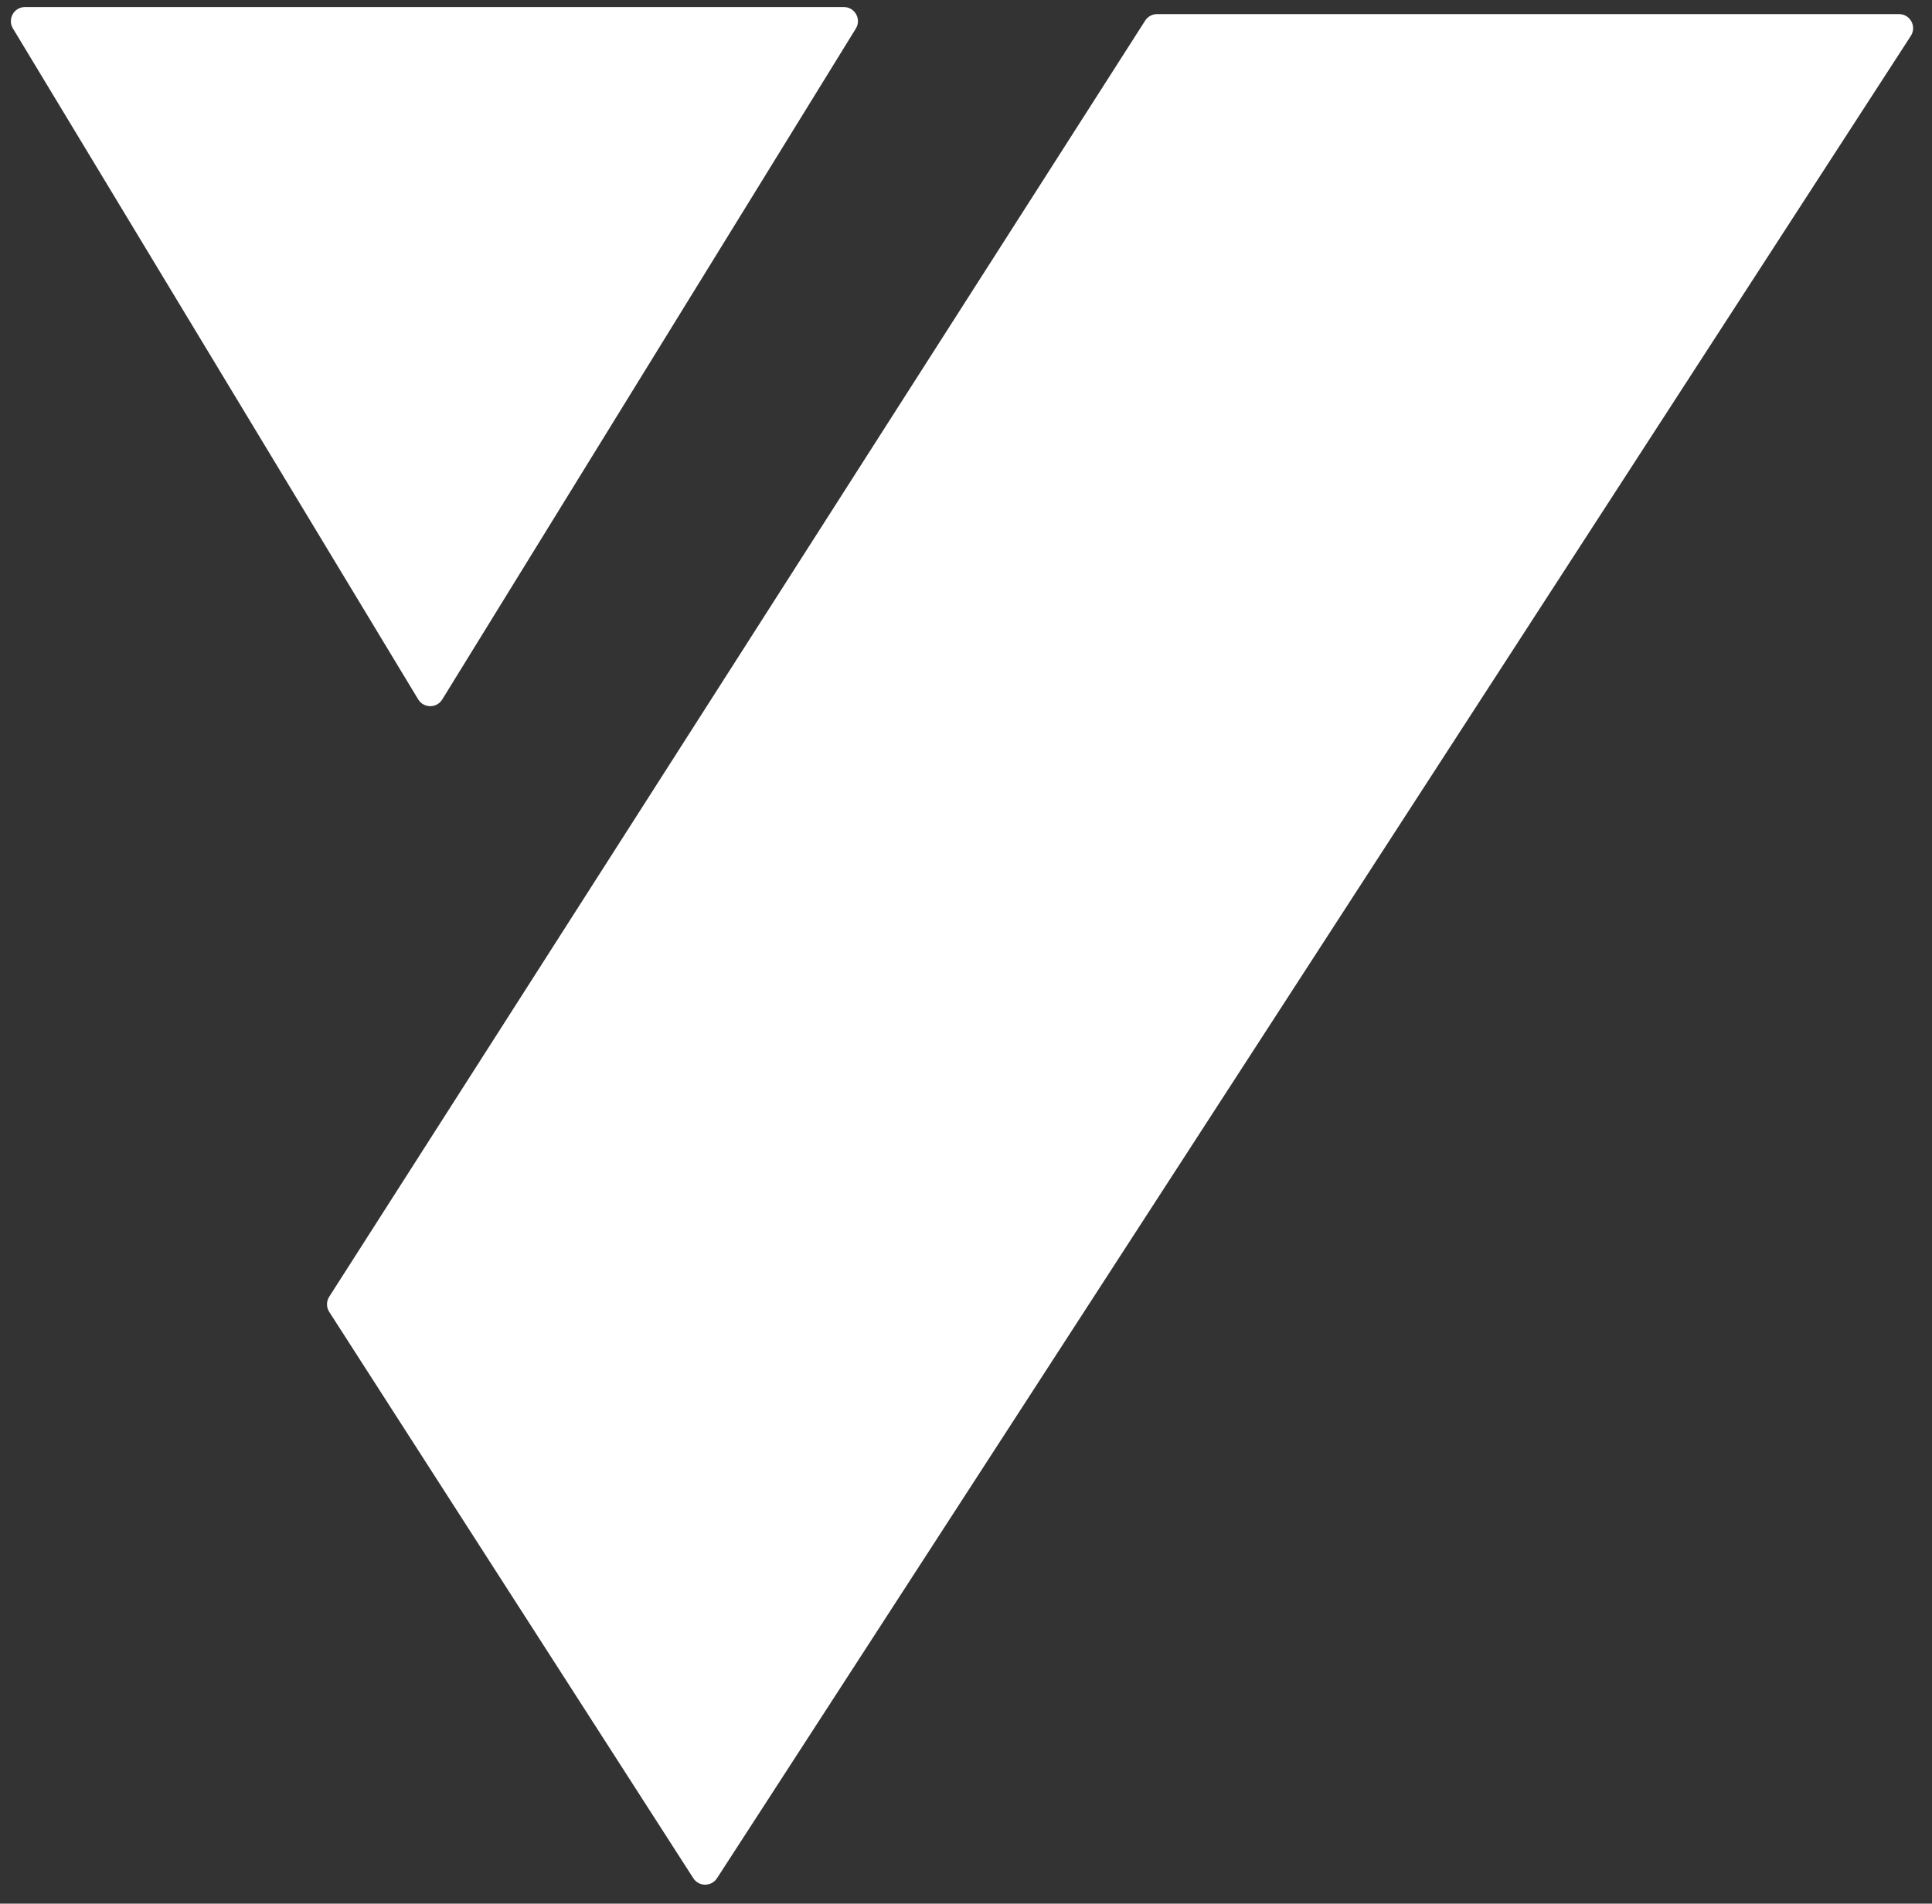
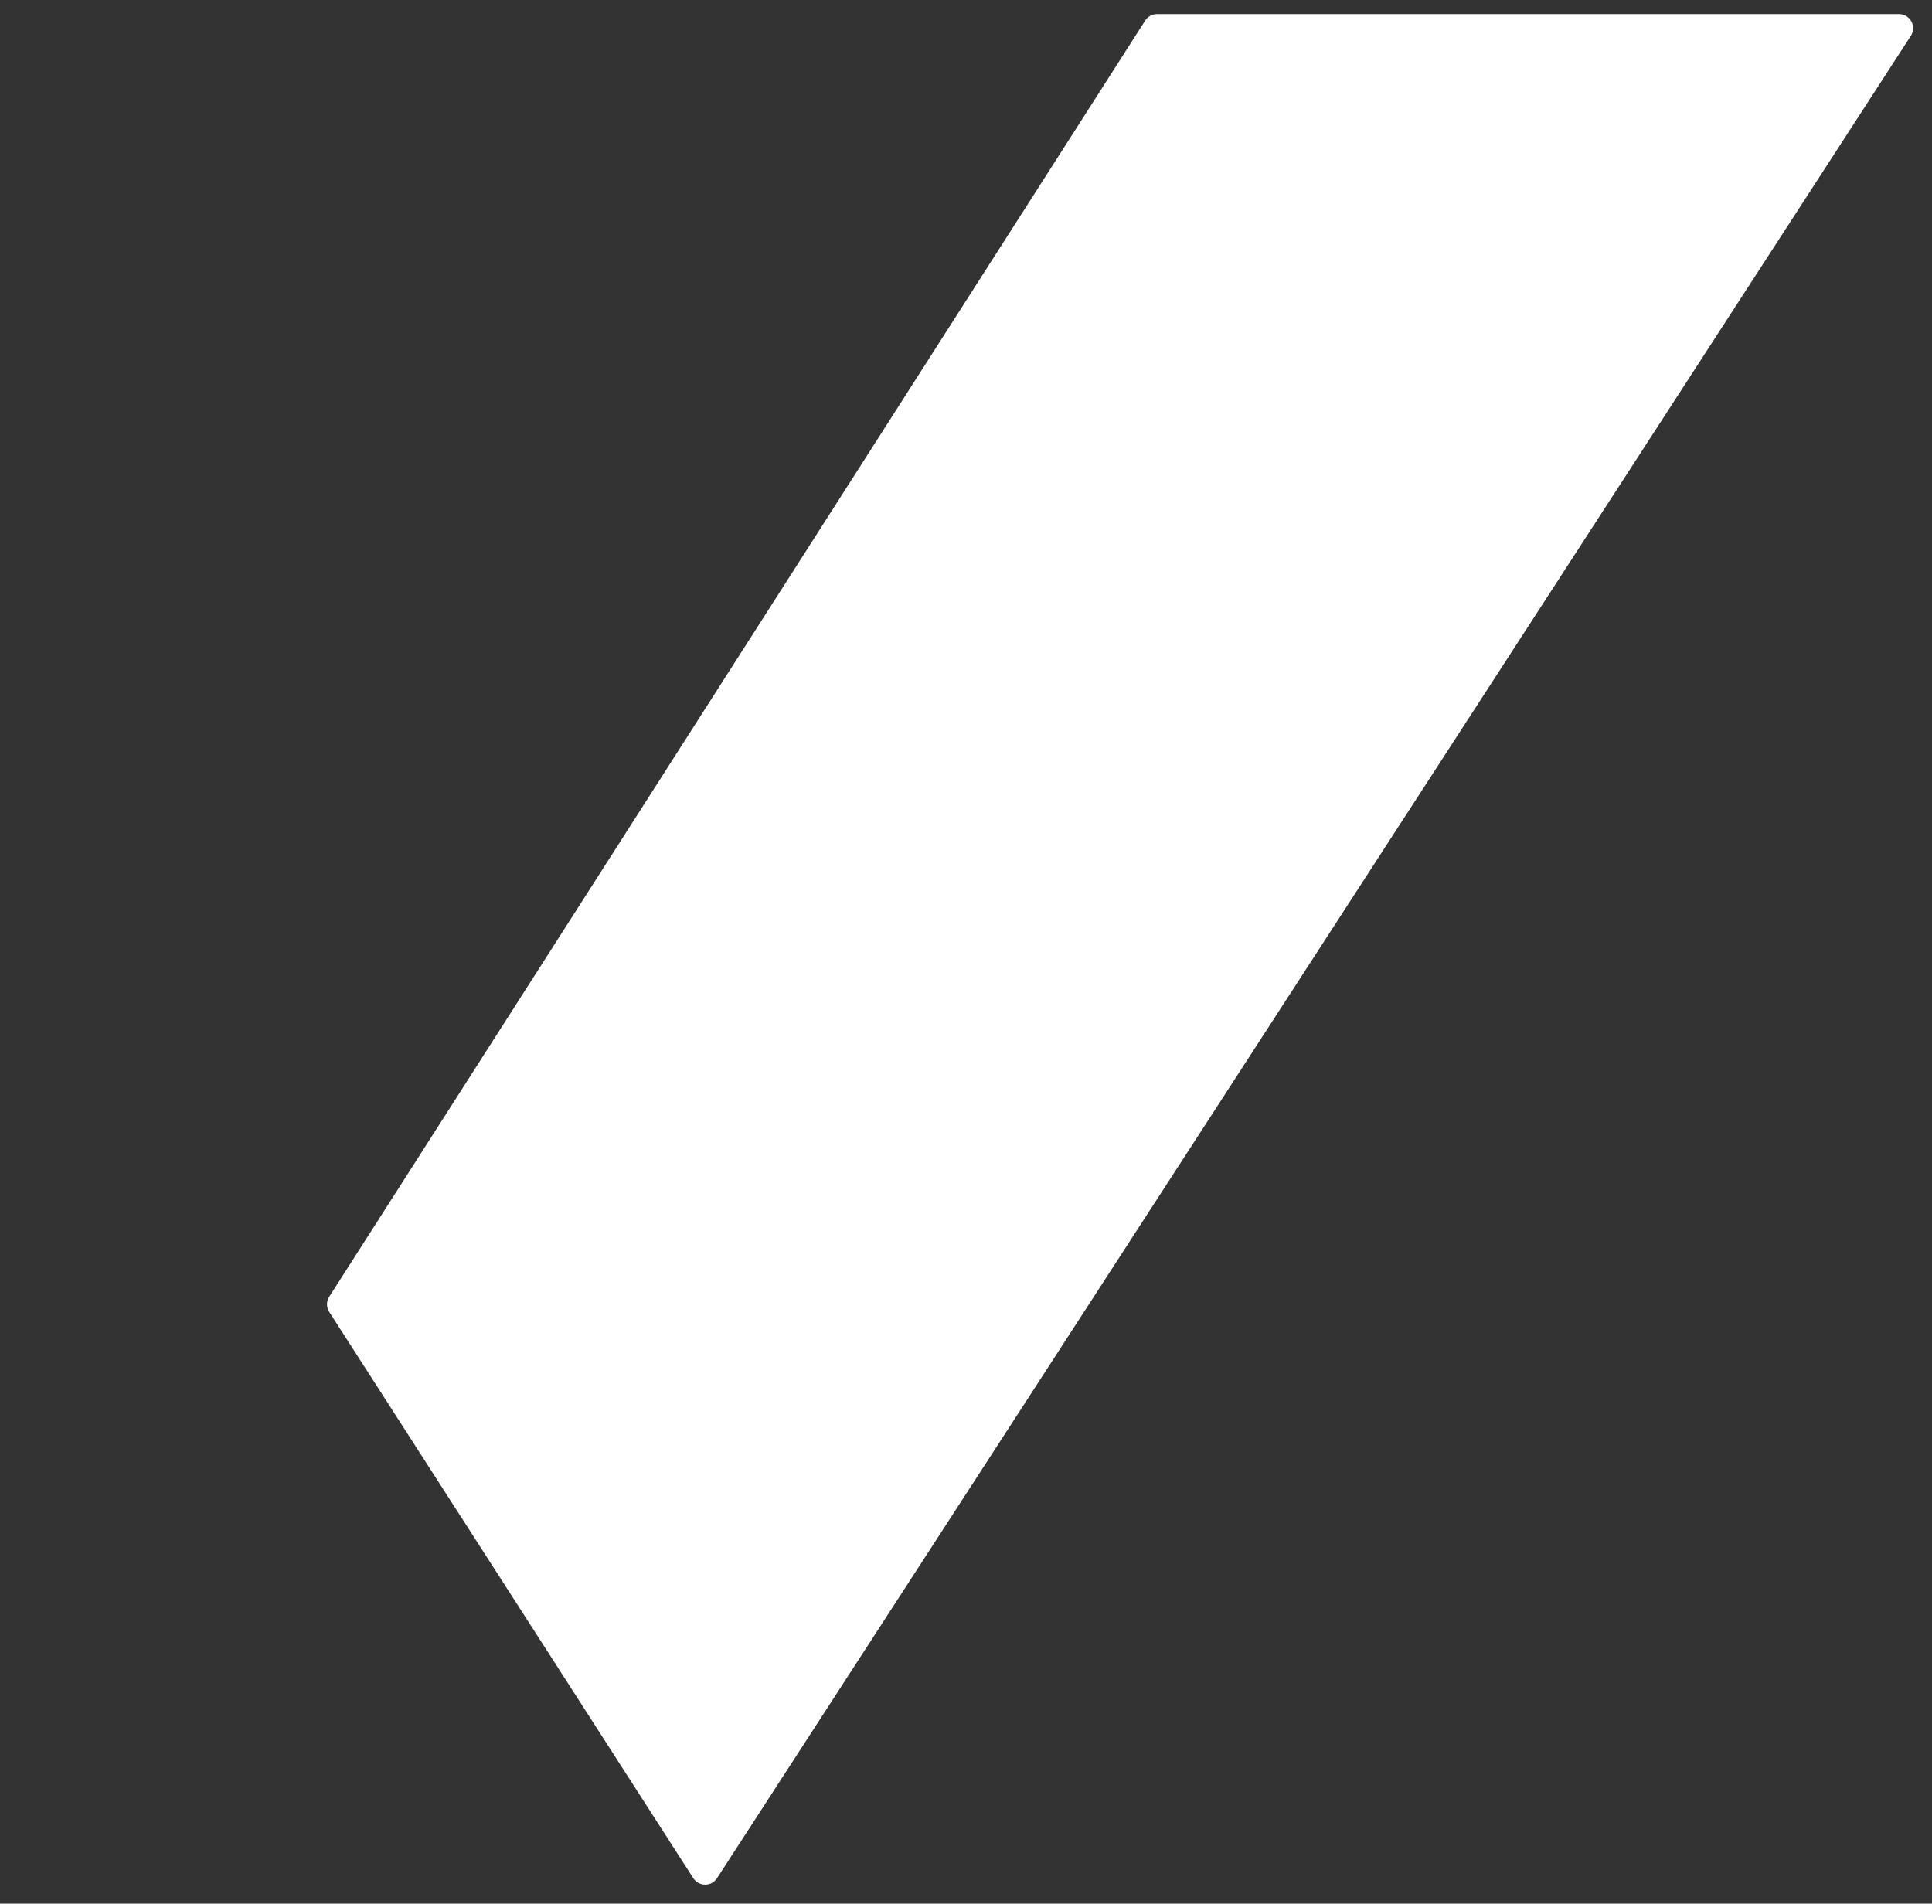
<svg xmlns="http://www.w3.org/2000/svg" width="137" height="135" viewBox="0 0 137 135" fill="none">
  <rect x="0" y="0" width="137" height="135" fill="#333333" stroke="none" />
-   <path d="M31.36 49.605C30.967 50.242 30.04 50.238 29.653 49.597L0.916 2.017C0.514 1.351 0.994 0.5 1.772 0.5L59.837 0.5C60.62 0.5 61.099 1.358 60.688 2.025L31.36 49.605Z" fill="white" />
  <path d="M81.205 1.461L23.345 91.96C23.135 92.289 23.135 92.711 23.347 93.039L49.162 133.197C49.555 133.808 50.448 133.809 50.843 133.2L135.5 2.544C135.931 1.878 135.453 1 134.66 1H82.048C81.706 1 81.389 1.174 81.205 1.461Z" fill="white" />
</svg>